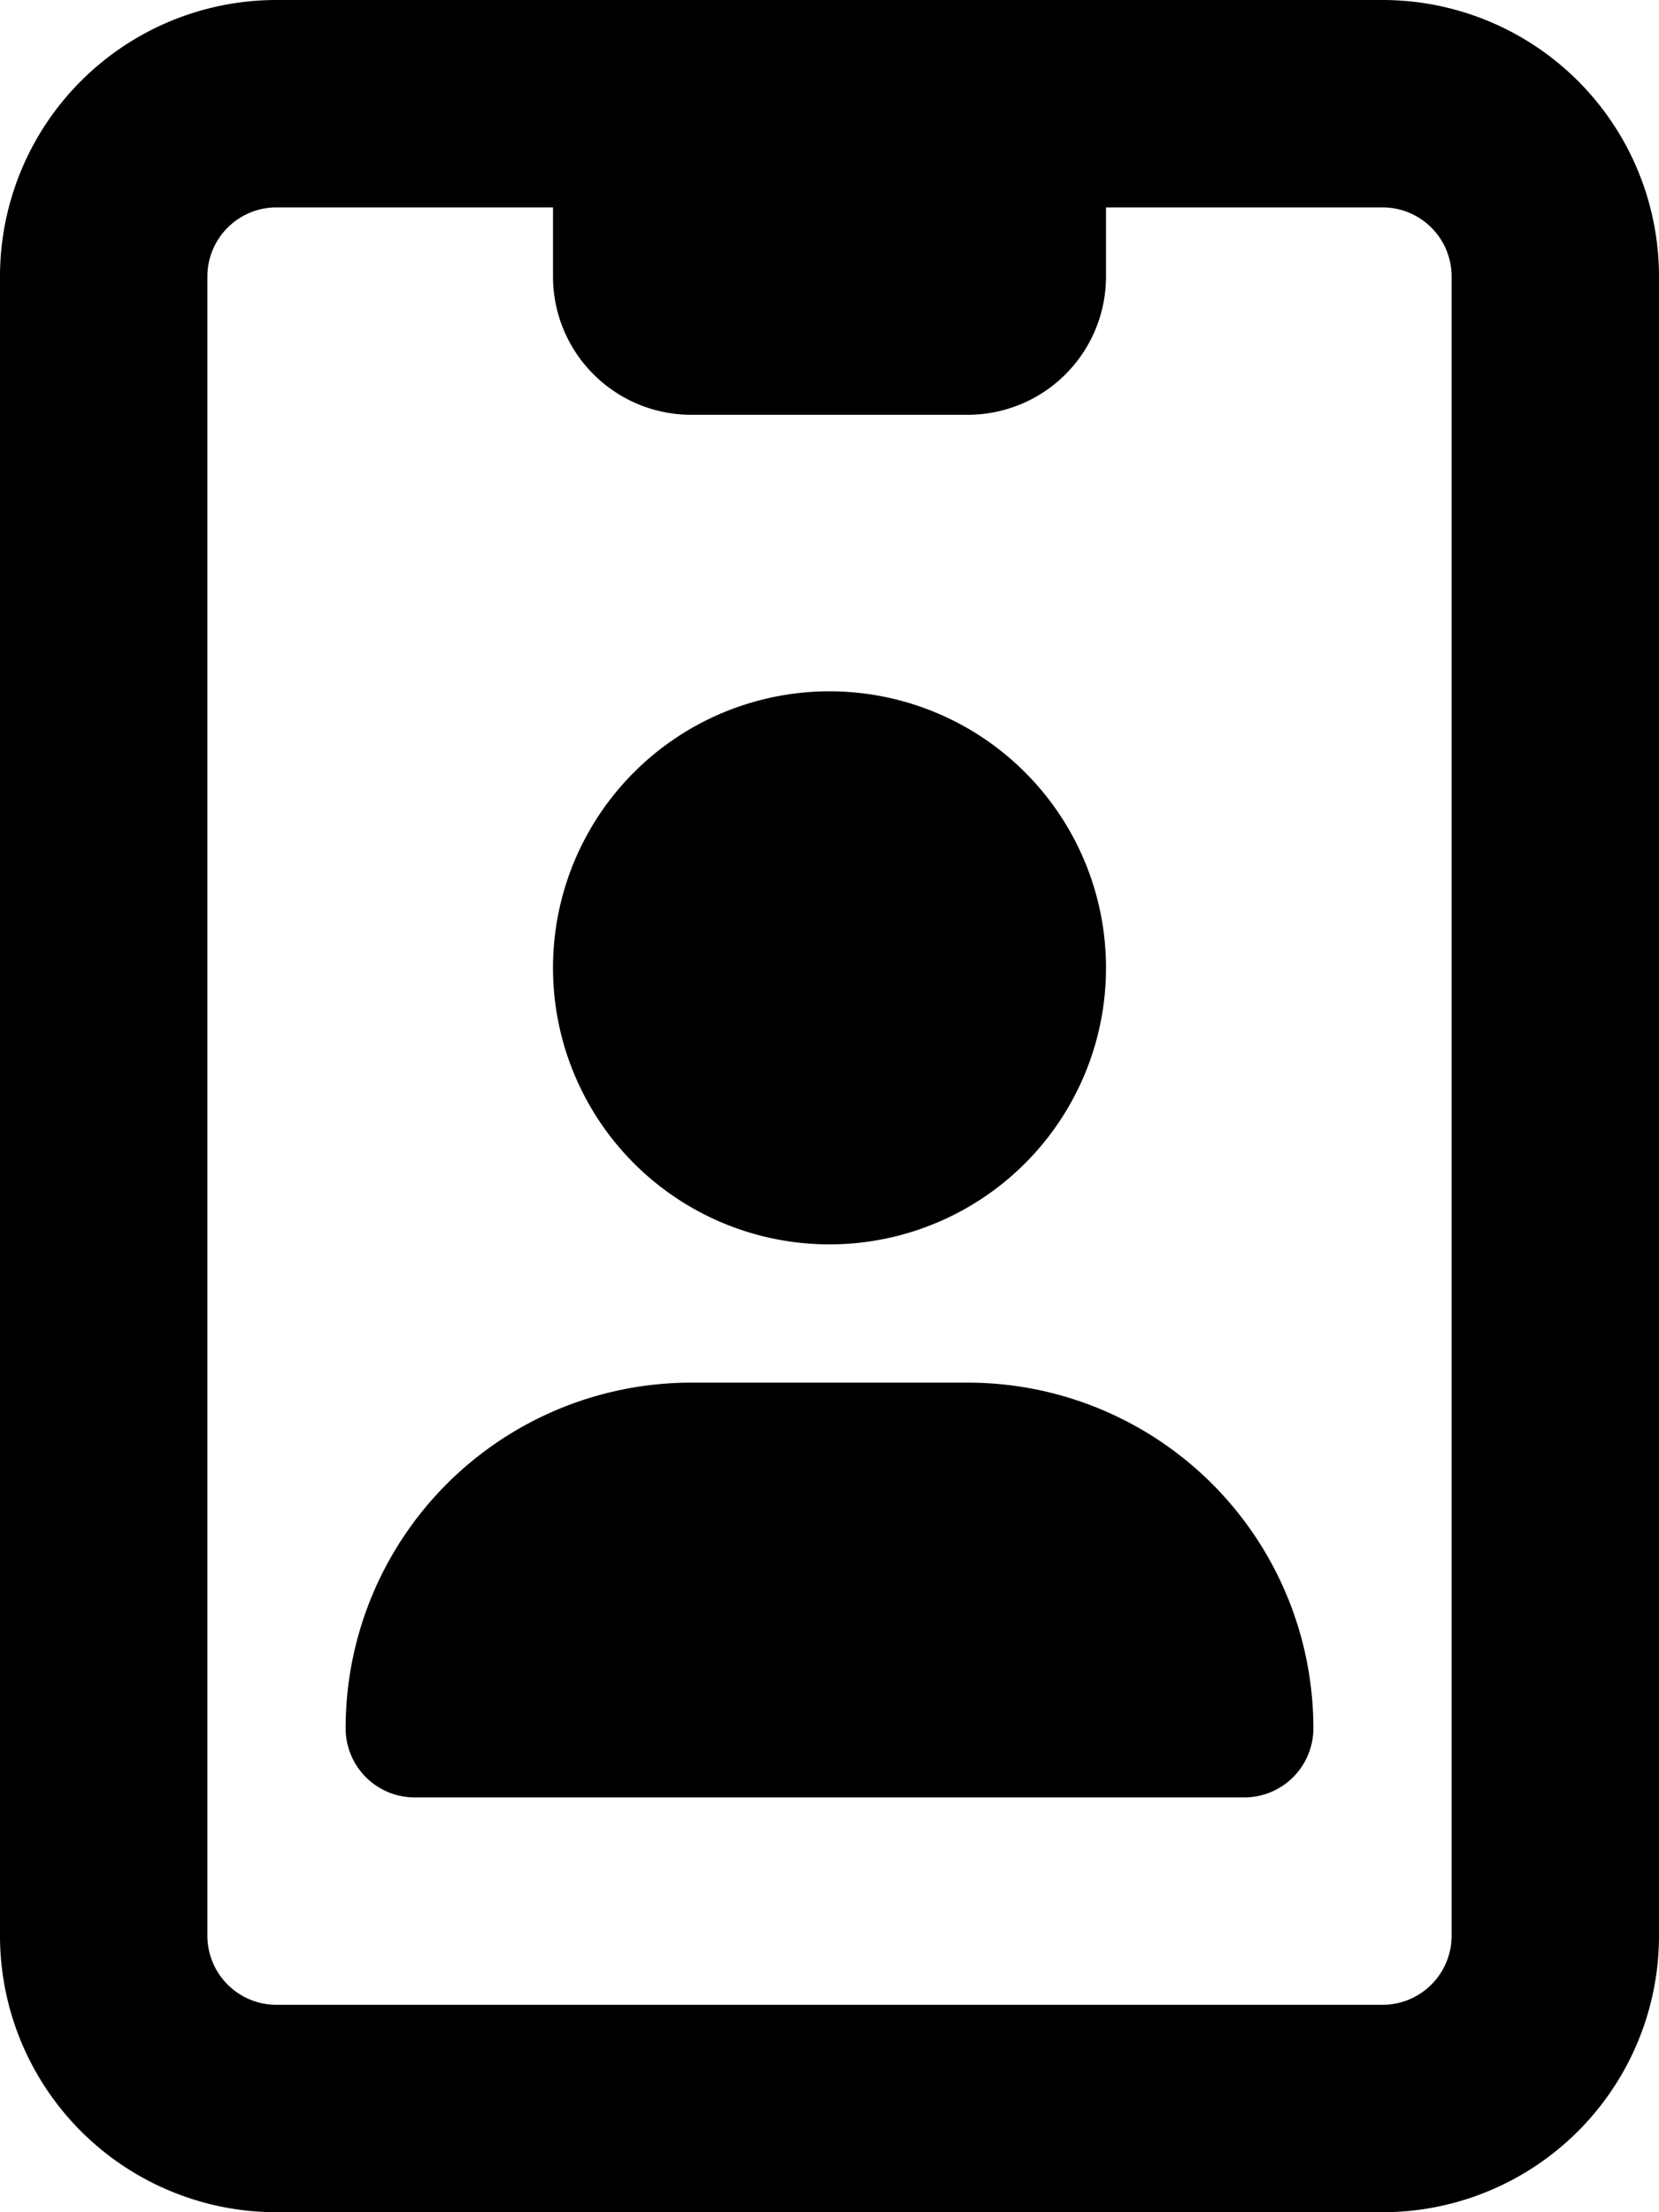
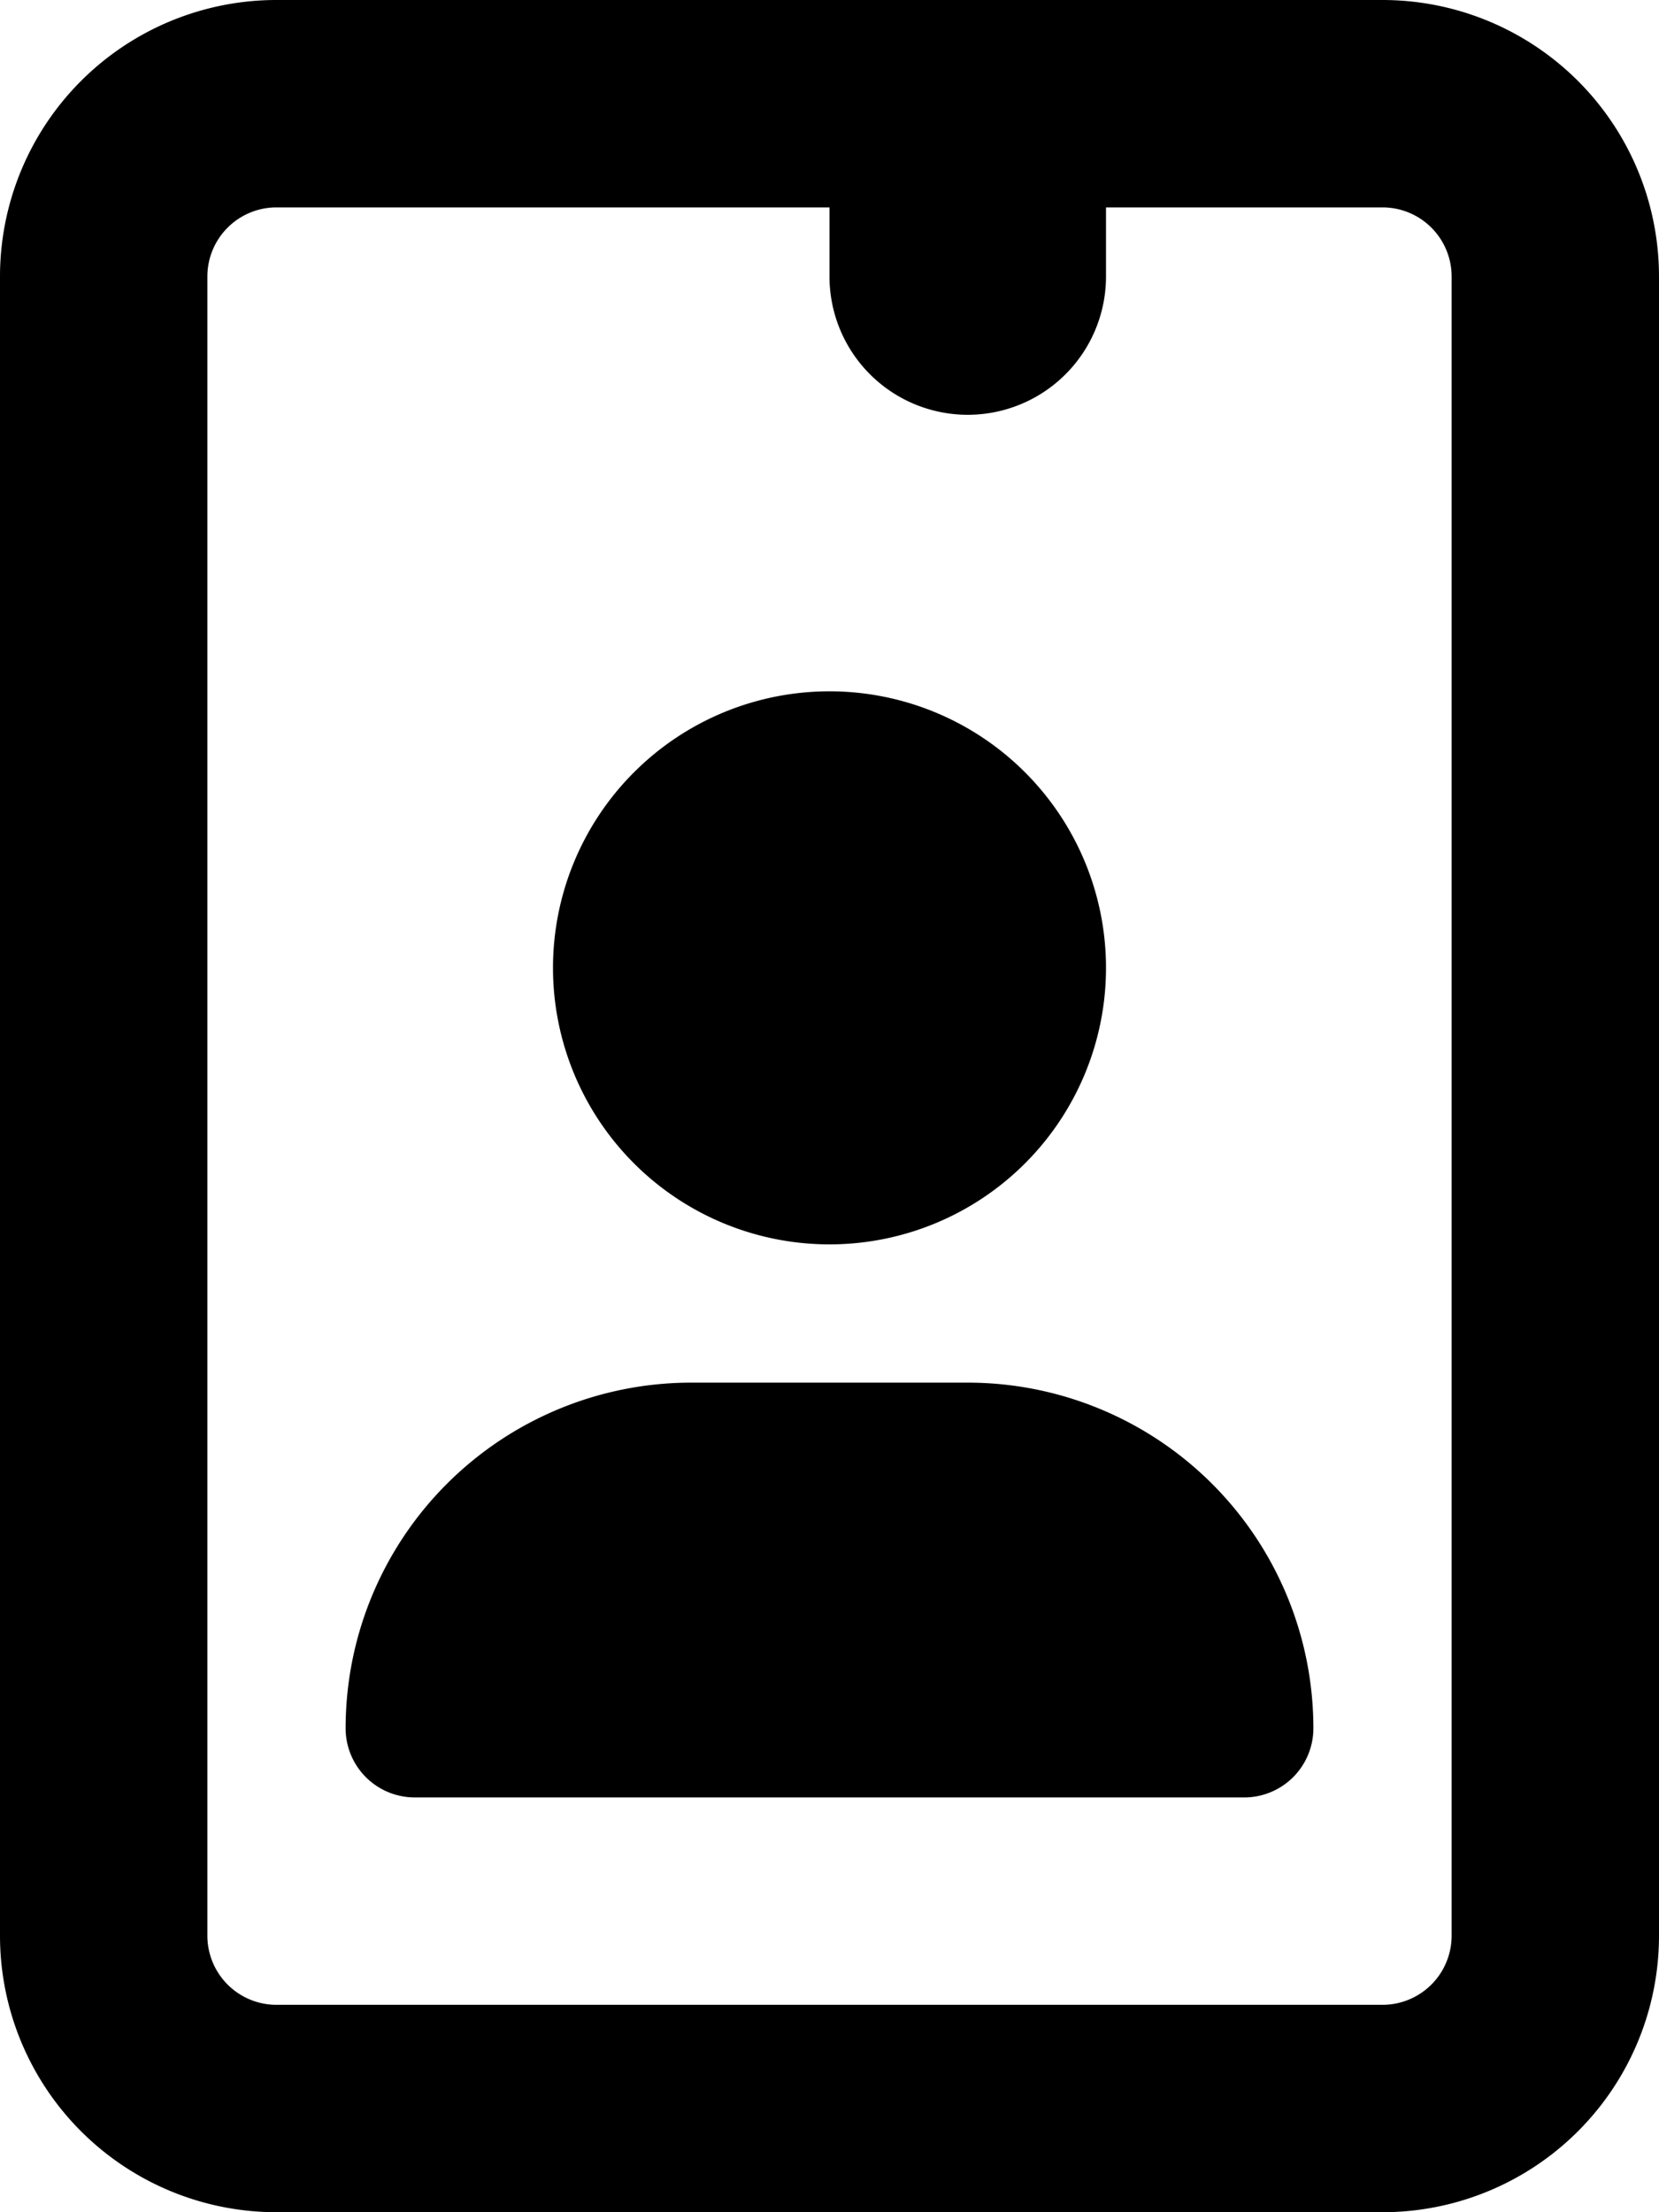
<svg xmlns="http://www.w3.org/2000/svg" viewBox="0 0 384 512">
-   <path d="M256 48v16a32 32 0 0 1-32 32h-64a32 32 0 0 1-32-32V48H64a16 16 0 0 0-16 16v384a16 16 0 0 0 16 16h256a16 16 0 0 0 16-16V64a16 16 0 0 0-16-16h-64zM0 64A64 64 0 0 1 64 0h256a64 64 0 0 1 64 64v384a64 64 0 0 1-64 64H64a64 64 0 0 1-64-64V64zm160 256h64a80 80 0 0 1 80 80 16 16 0 0 1-16 16H96a16 16 0 0 1-16-16 80 80 0 0 1 80-80zm-32-96a64 64 0 1 1 128 0 64 64 0 1 1-128 0z" />
+   <path d="M256 48v16a32 32 0 0 1-32 32a32 32 0 0 1-32-32V48H64a16 16 0 0 0-16 16v384a16 16 0 0 0 16 16h256a16 16 0 0 0 16-16V64a16 16 0 0 0-16-16h-64zM0 64A64 64 0 0 1 64 0h256a64 64 0 0 1 64 64v384a64 64 0 0 1-64 64H64a64 64 0 0 1-64-64V64zm160 256h64a80 80 0 0 1 80 80 16 16 0 0 1-16 16H96a16 16 0 0 1-16-16 80 80 0 0 1 80-80zm-32-96a64 64 0 1 1 128 0 64 64 0 1 1-128 0z" />
</svg>